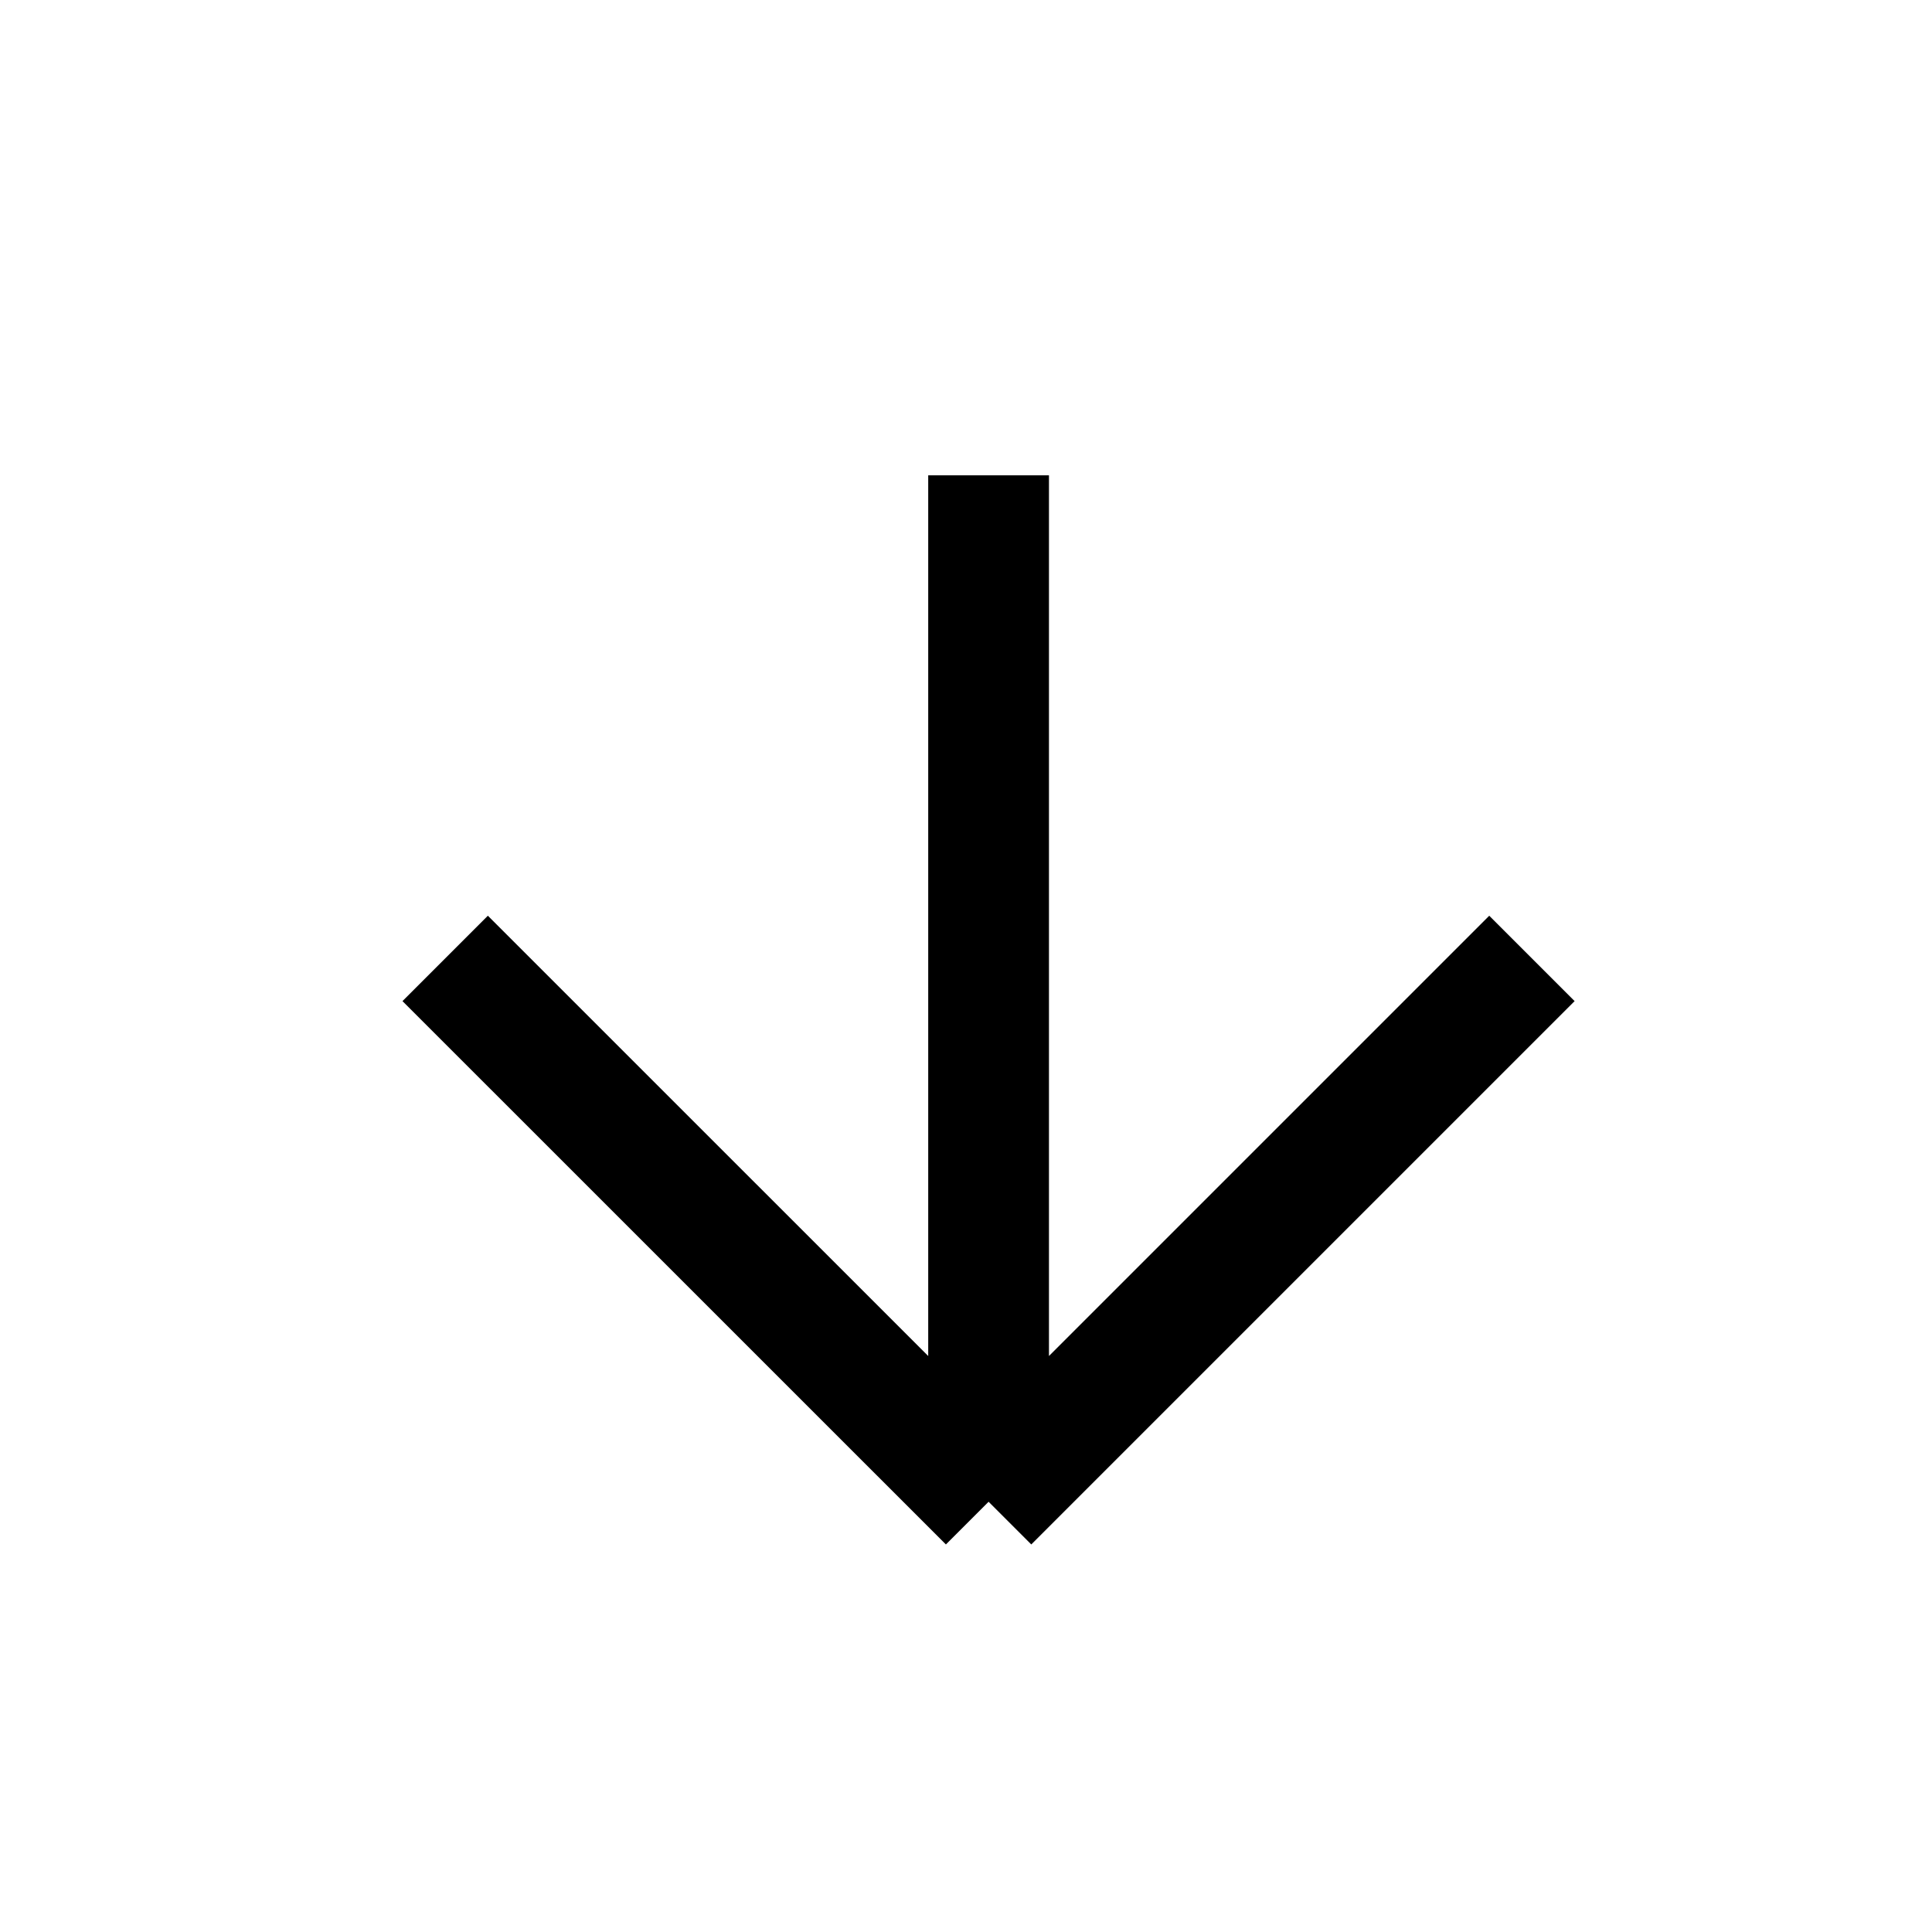
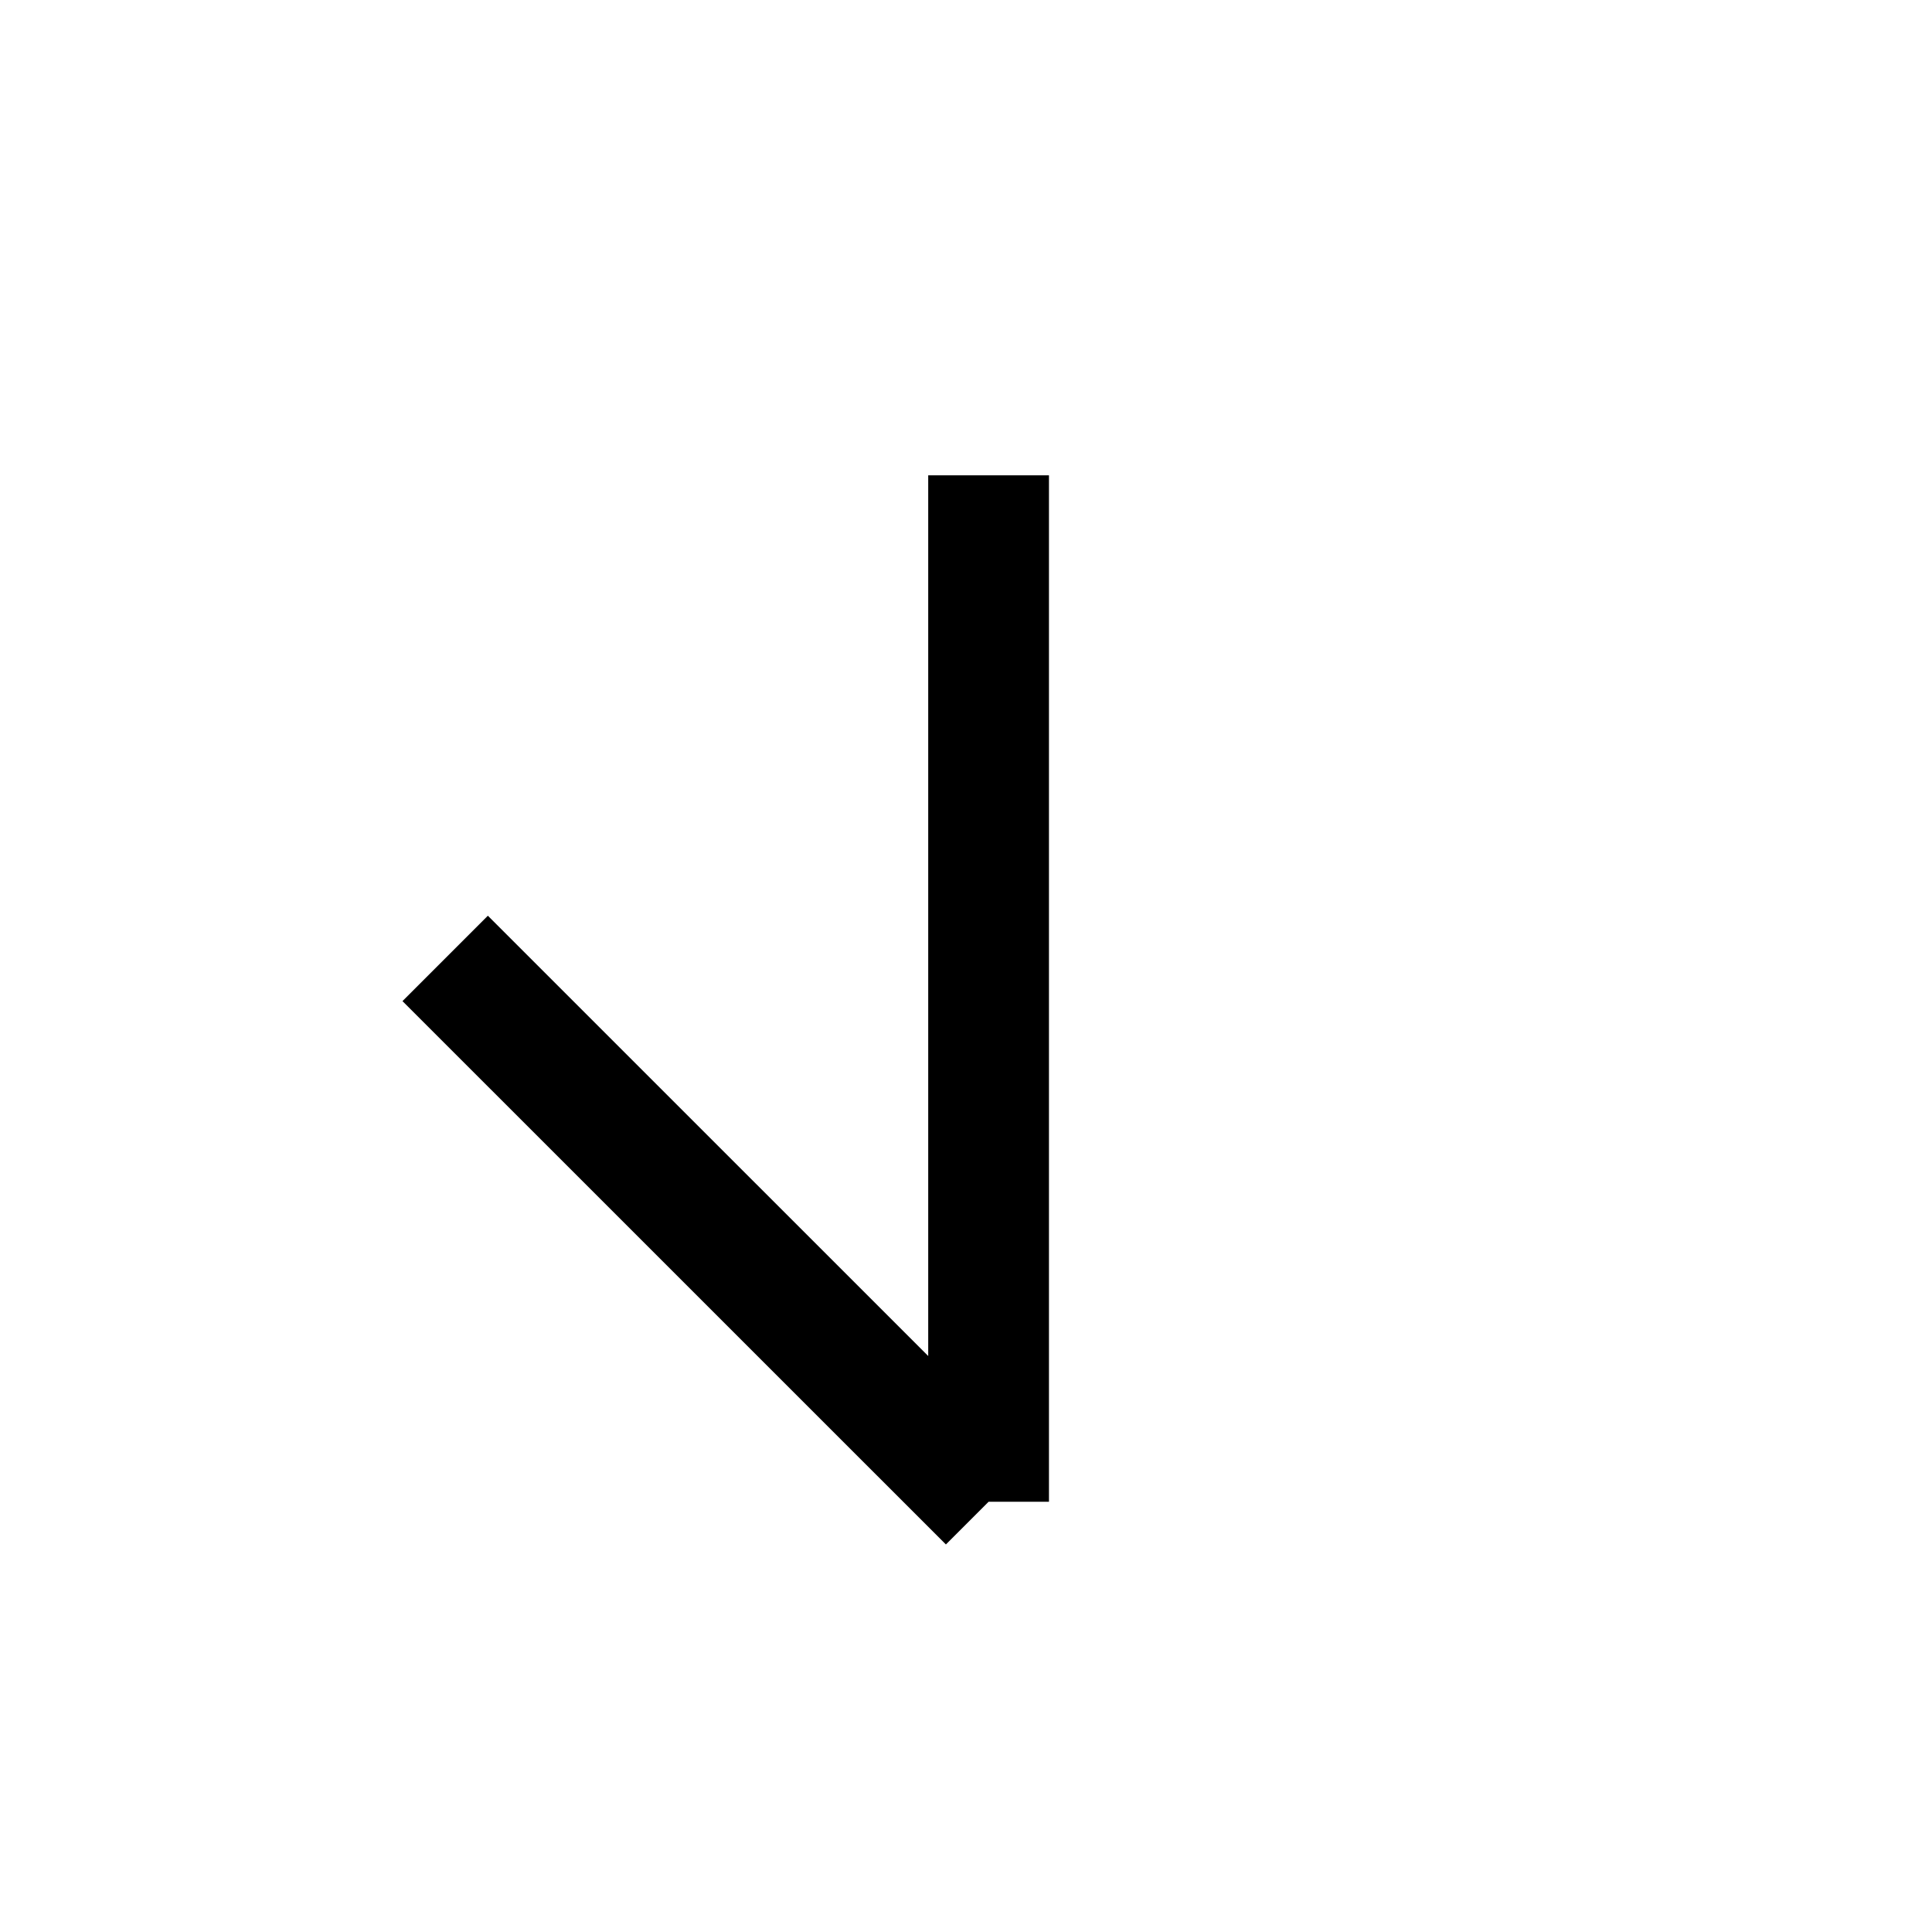
<svg xmlns="http://www.w3.org/2000/svg" width="26" height="26" viewBox="0 0 26 26" fill="none">
-   <path d="M20.616 12.898L13.304 20.21M13.304 20.21L5.991 12.898M13.304 20.21L13.304 6.397" stroke="black" stroke-width="1.625" />
+   <path d="M20.616 12.898M13.304 20.21L5.991 12.898M13.304 20.21L13.304 6.397" stroke="black" stroke-width="1.625" />
</svg>